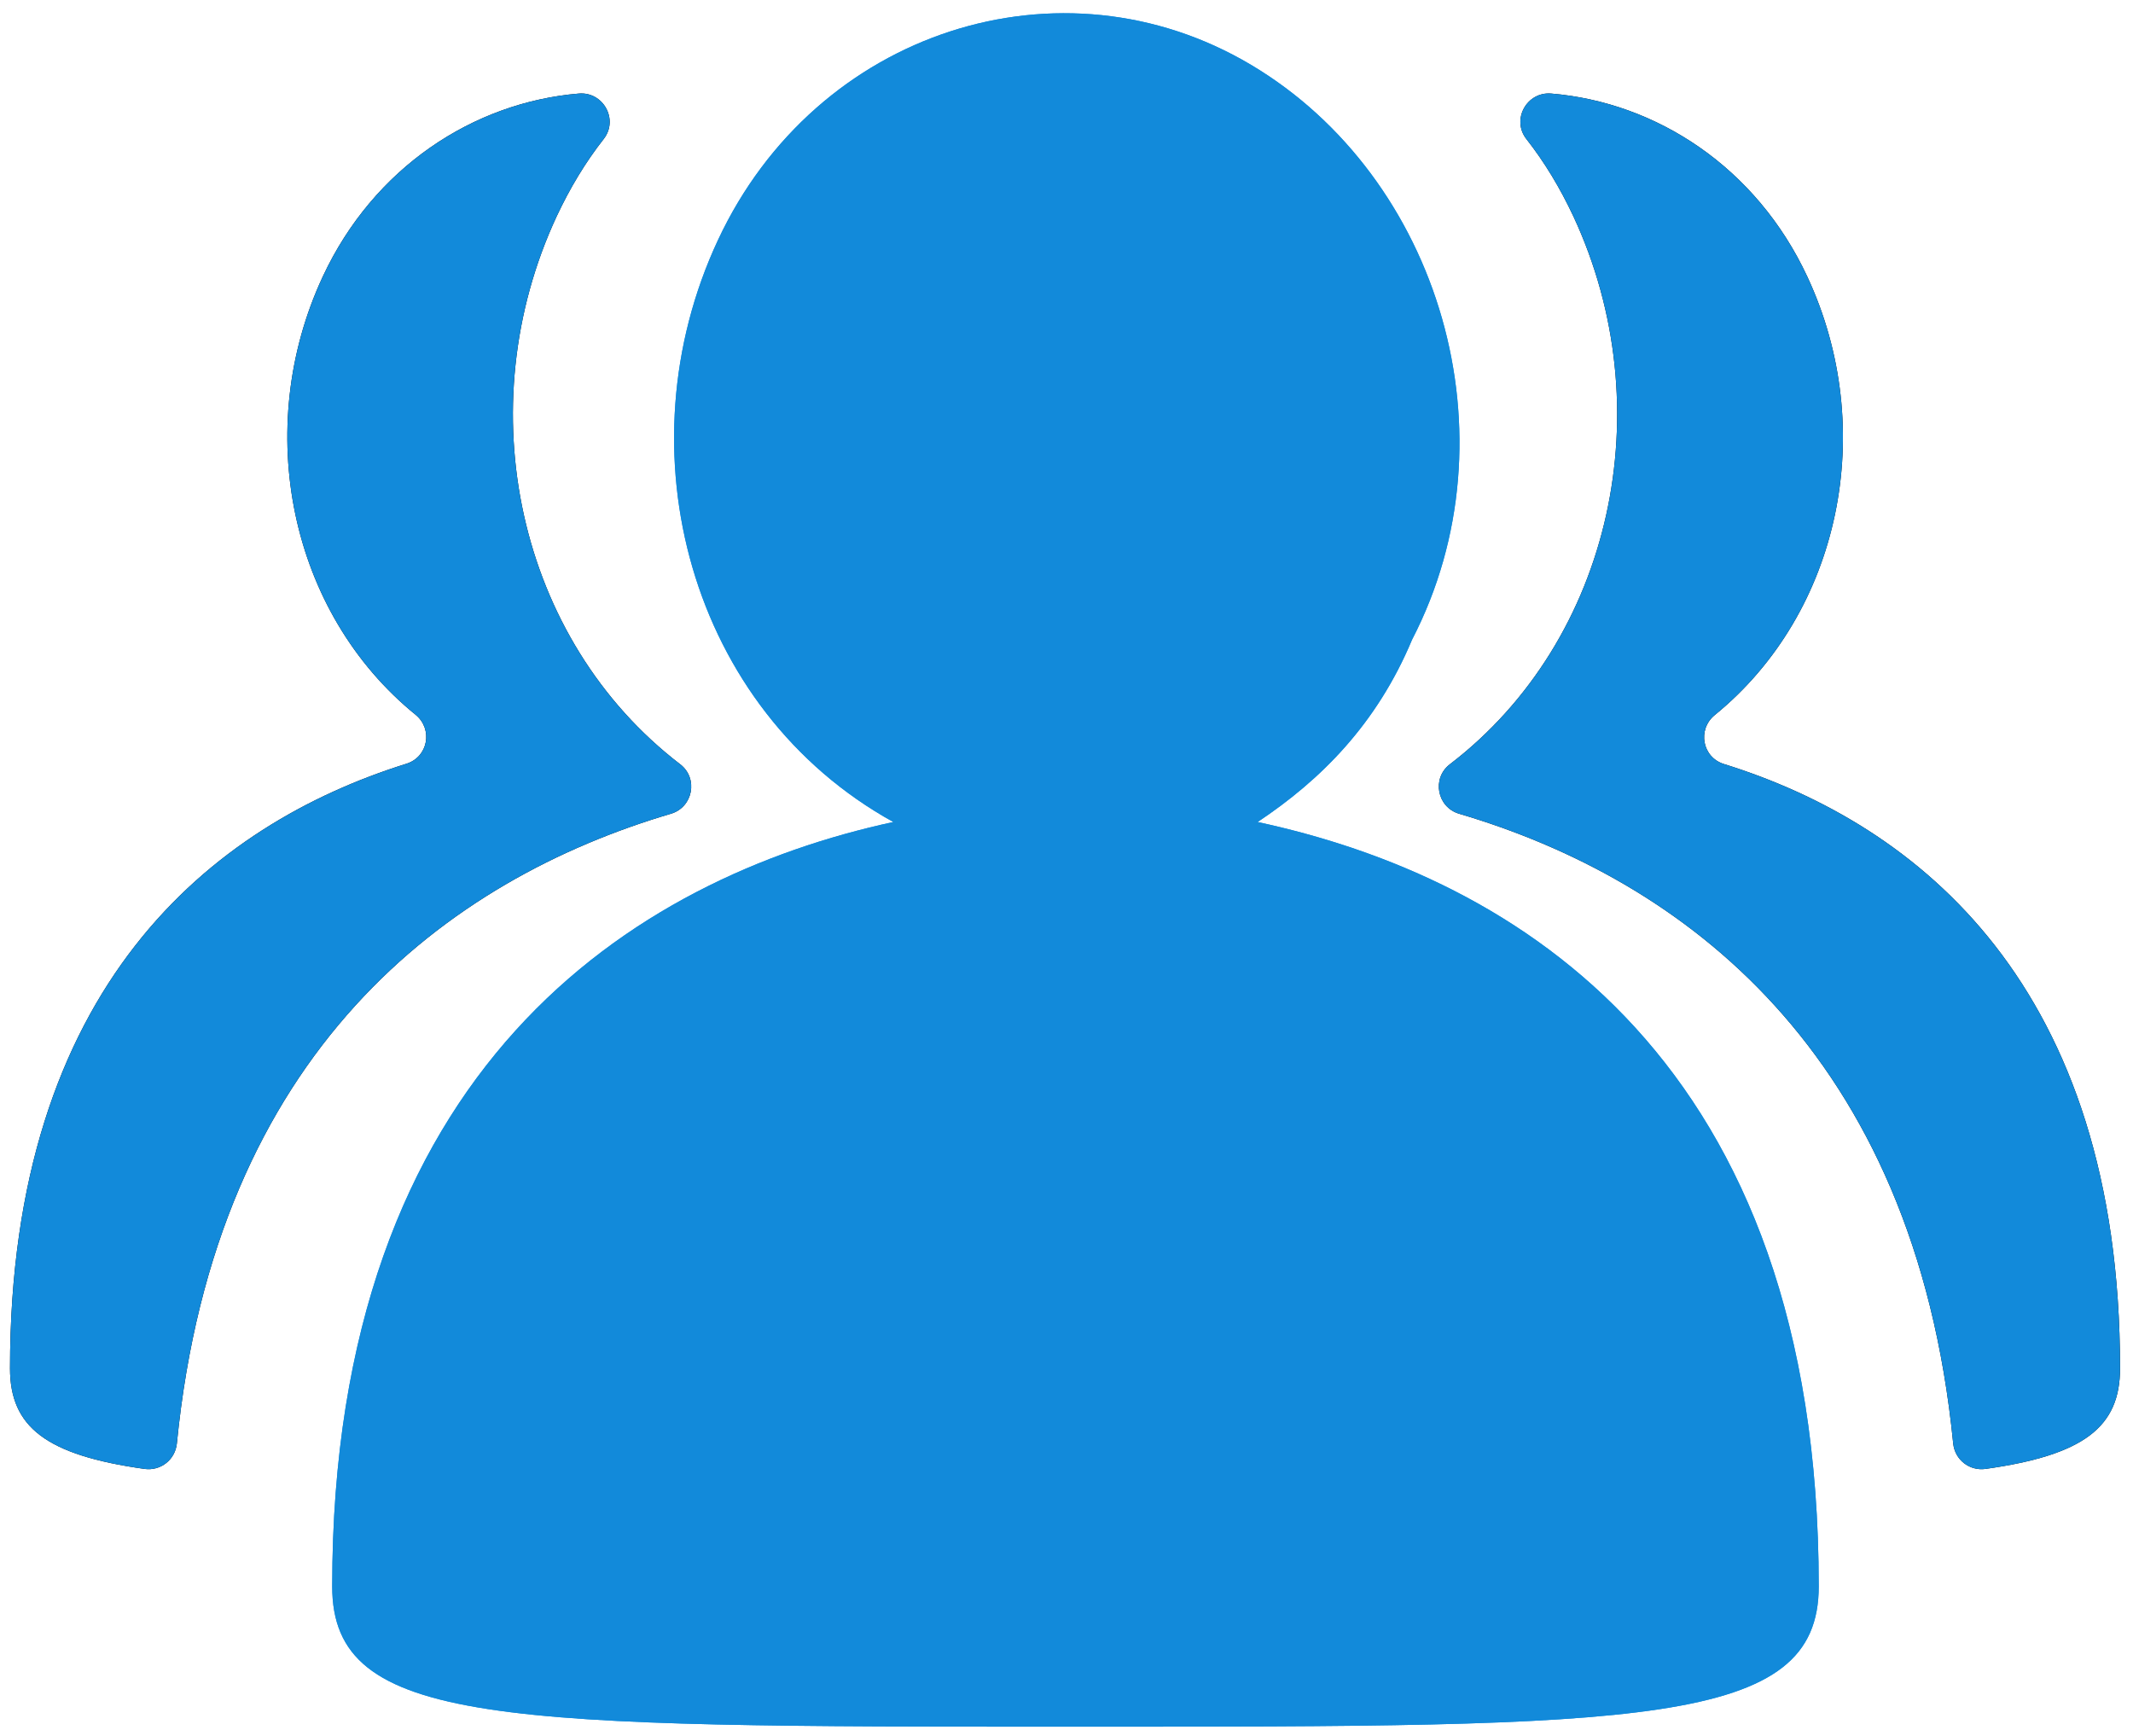
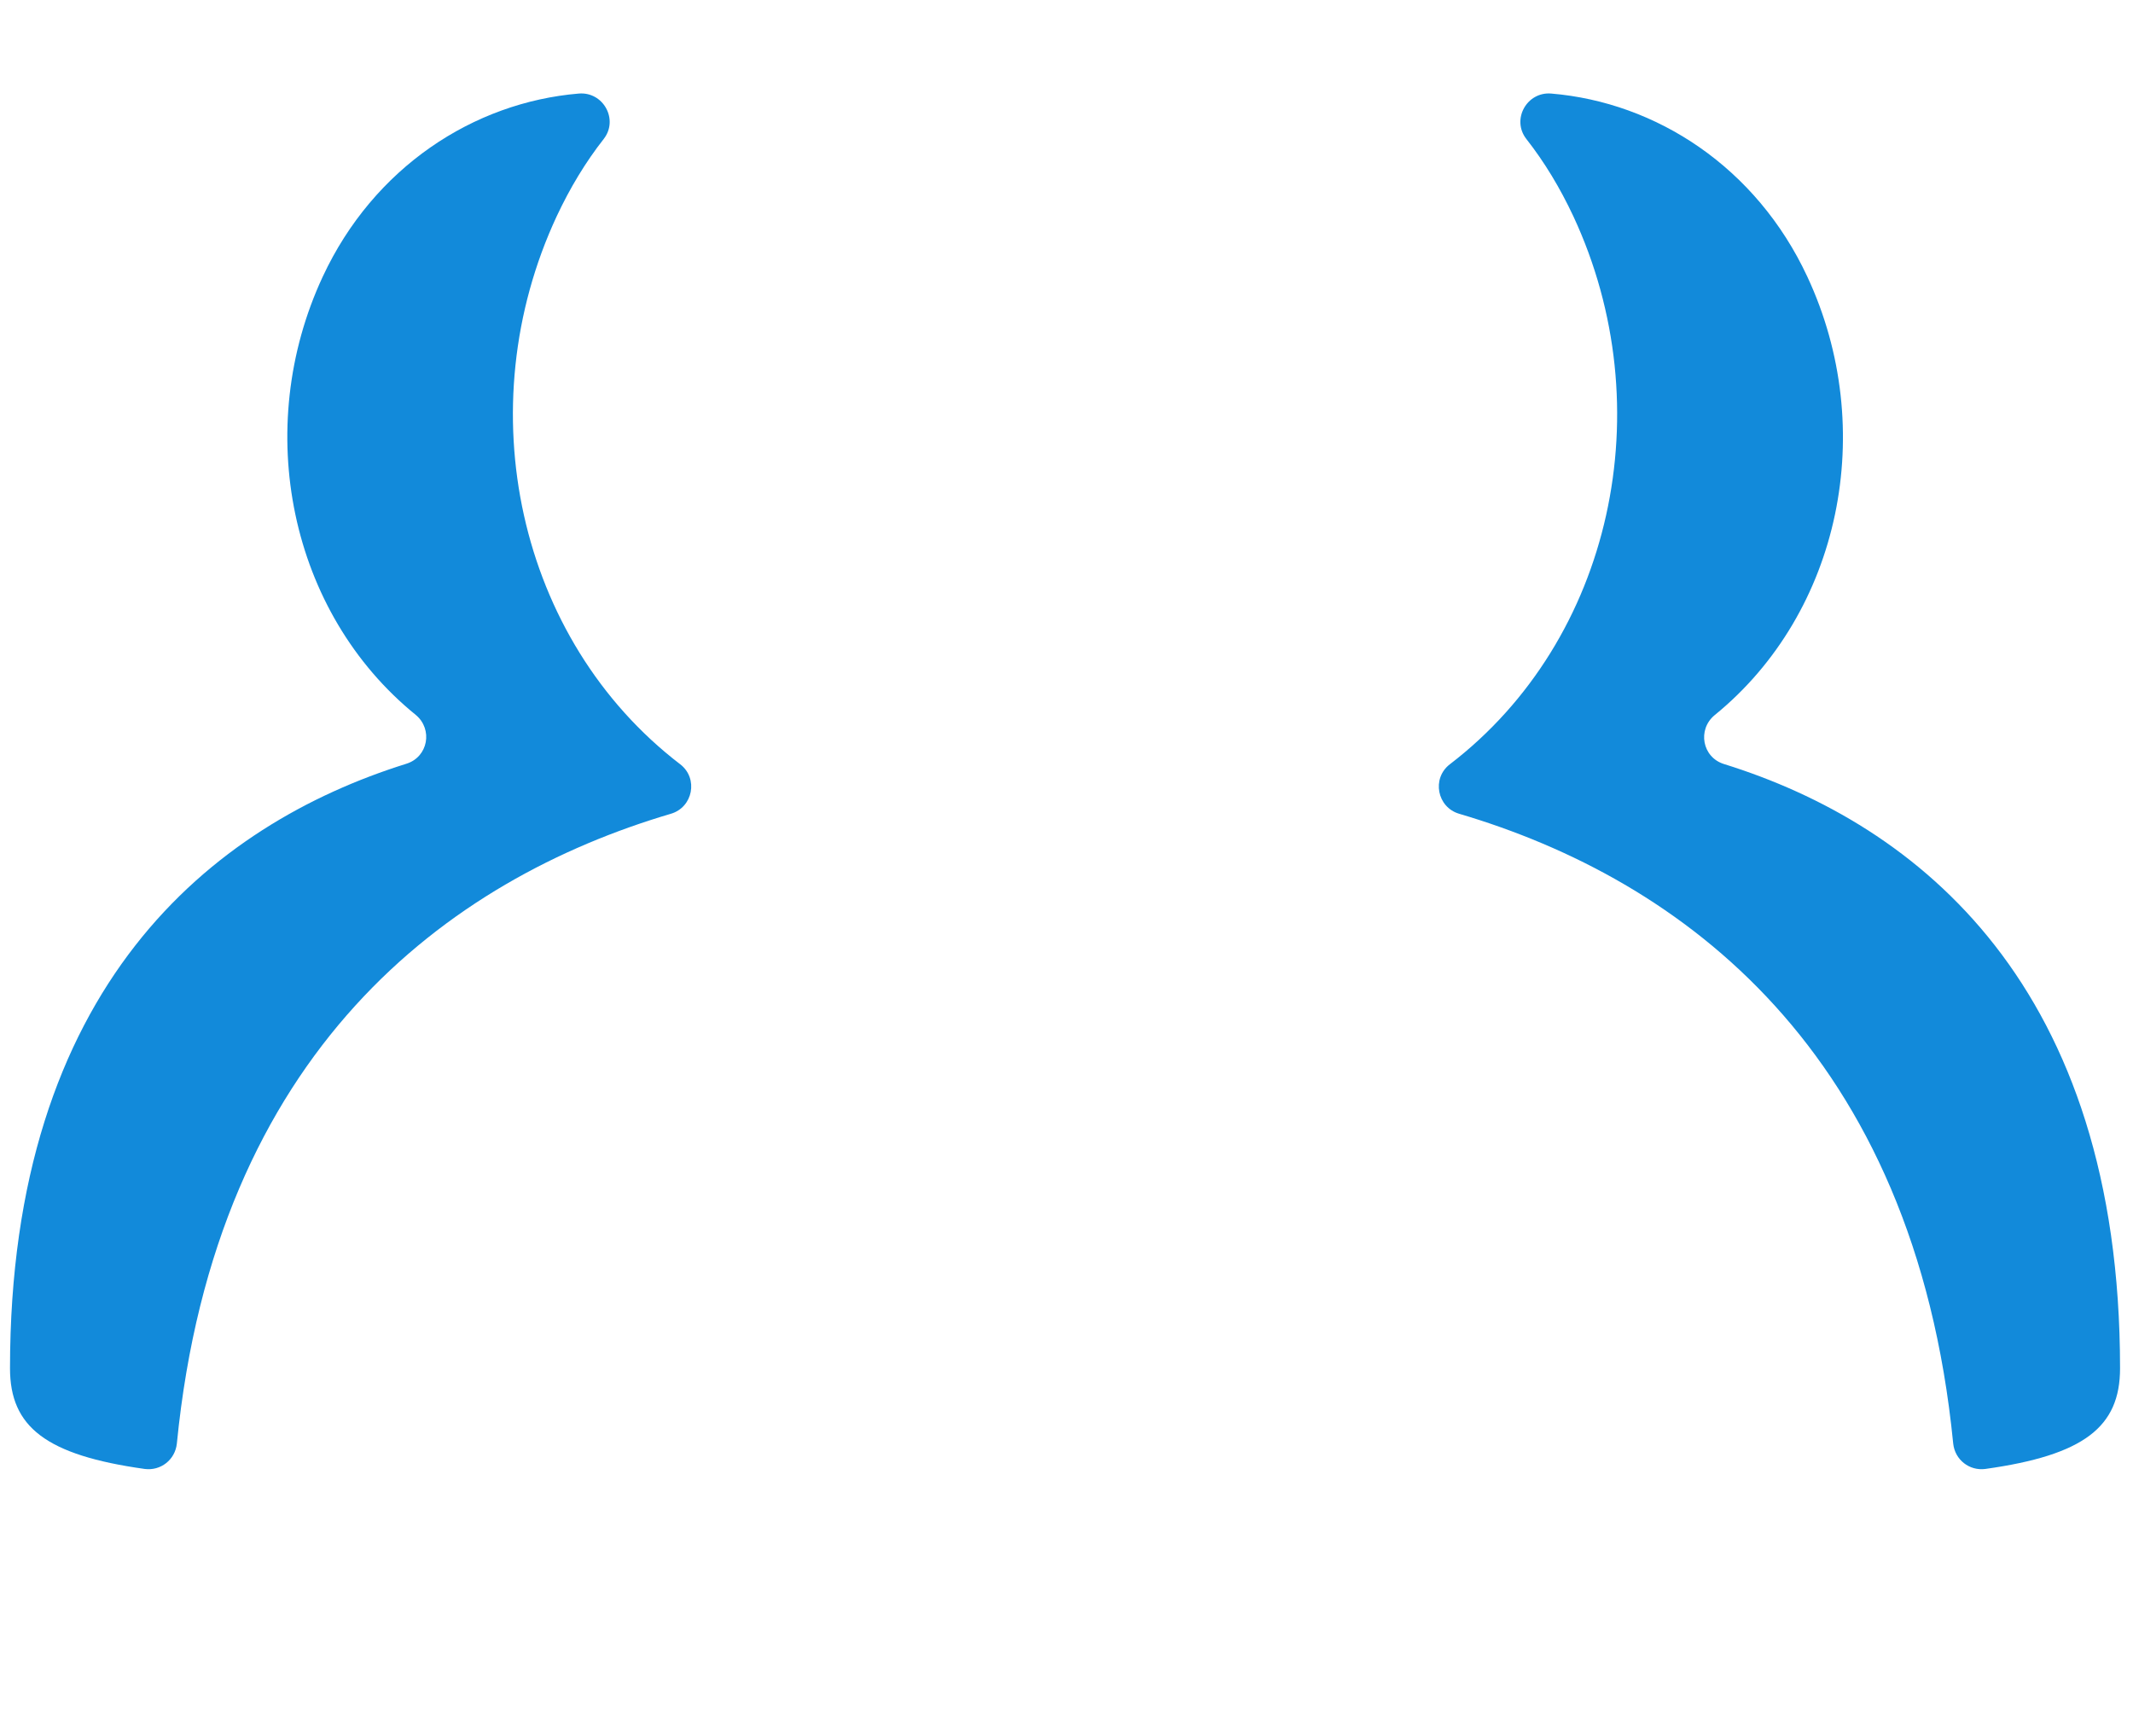
<svg xmlns="http://www.w3.org/2000/svg" xmlns:xlink="http://www.w3.org/1999/xlink" version="1.1" id="图层_1" x="0px" y="0px" viewBox="0 0 724.9 590" style="enable-background:new 0 0 724.9 590;" xml:space="preserve">
  <style type="text/css">
	.st0{clip-path:url(#SVGID_2_); fill: #128ada;}
	.st1{clip-path:url(#SVGID_4_); fill: #128ada;}
</style>
  <g>
    <g>
      <defs>
-         <rect id="SVGID_1_" x="3.4" y="4" width="717.8" height="583.9" />
-       </defs>
+         </defs>
      <clipPath id="SVGID_2_">
        <use xlink:href="#SVGID_1_" style="overflow:visible;" />
      </clipPath>
-       <path class="st0" d="M427.4,279.4c88.2,19,190.7,81,190.7,259.8c0,47.7-59.6,47.7-252.6,47.7c-195.4,0-252.6,0-252.6-47.7    c0-176.4,102.5-240.7,190.7-259.8c-69.1-38.2-93-126.3-59.6-197.8C277.4,10.1,360.8-16.2,425.1,22    c64.3,38.2,90.6,126.3,54.8,195.4C467.9,246.1,448.9,265.1,427.4,279.4L427.4,279.4z M427.4,279.4" />
+       <path class="st0" d="M427.4,279.4c88.2,19,190.7,81,190.7,259.8c0,47.7-59.6,47.7-252.6,47.7c-195.4,0-252.6,0-252.6-47.7    c0-176.4,102.5-240.7,190.7-259.8c-69.1-38.2-93-126.3-59.6-197.8C277.4,10.1,360.8-16.2,425.1,22    C467.9,246.1,448.9,265.1,427.4,279.4L427.4,279.4z M427.4,279.4" />
    </g>
-     <path d="M228,276.6c7.5-2.2,9.4-12,3.2-16.8c-55.4-42.4-72.3-121.3-42-186.3c4.5-9.6,9.8-18.4,16-26.3c5.1-6.6-0.2-16.1-8.5-15.4   c-35.8,3-69.7,25.1-87,62.2C85.6,145.7,98.4,208.2,141.3,243c5.9,4.9,4.2,14.3-3.2,16.6C71.9,280.3,3.4,335.3,3.4,465.1   c0,19.9,12.2,29.5,45.8,34.2c5.4,0.7,10.3-3.1,10.9-8.6C73.3,357,152.5,298.9,228,276.6L228,276.6z M495.9,276.6   c-7.5-2.2-9.4-12-3.2-16.8c55.4-42.4,72.3-121.3,42-186.3c-4.5-9.6-9.8-18.4-16-26.3c-5.1-6.6,0.2-16.1,8.5-15.4   c35.8,3,69.7,25.1,87,62.2c24.2,51.8,11.4,114.2-31.5,149.1c-5.9,4.9-4.2,14.3,3.2,16.6c66.2,20.6,134.6,75.6,134.6,205.4   c0,19.9-12.2,29.5-45.8,34.2c-5.4,0.7-10.3-3.1-10.9-8.6C650.6,357,571.4,298.9,495.9,276.6L495.9,276.6z M495.9,276.6" />
  </g>
  <g>
    <g>
      <defs>
-         <rect id="SVGID_3_" x="3.4" y="4" width="717.8" height="583.9" />
-       </defs>
+         </defs>
      <clipPath id="SVGID_4_">
        <use xlink:href="#SVGID_3_" style="overflow:visible;" />
      </clipPath>
      <path class="st1" d="M427.4,279.4c88.2,19,190.7,81,190.7,259.8c0,47.7-59.6,47.7-252.6,47.7c-195.4,0-252.6,0-252.6-47.7    c0-176.4,102.5-240.7,190.7-259.8c-69.1-38.2-93-126.3-59.6-197.8C277.4,10.1,360.8-16.2,425.1,22    c64.3,38.2,90.6,126.3,54.8,195.4C467.9,246.1,448.9,265.1,427.4,279.4L427.4,279.4z M427.4,279.4" />
    </g>
    <path fill="#128ada" d="M228,276.6c7.5-2.2,9.4-12,3.2-16.8c-55.4-42.4-72.3-121.3-42-186.3c4.5-9.6,9.8-18.4,16-26.3c5.1-6.6-0.2-16.1-8.5-15.4   c-35.8,3-69.7,25.1-87,62.2C85.6,145.7,98.4,208.2,141.3,243c5.9,4.9,4.2,14.3-3.2,16.6C71.9,280.3,3.4,335.3,3.4,465.1   c0,19.9,12.2,29.5,45.8,34.2c5.4,0.7,10.3-3.1,10.9-8.6C73.3,357,152.5,298.9,228,276.6L228,276.6z M495.9,276.6   c-7.5-2.2-9.4-12-3.2-16.8c55.4-42.4,72.3-121.3,42-186.3c-4.5-9.6-9.8-18.4-16-26.3c-5.1-6.6,0.2-16.1,8.5-15.4   c35.8,3,69.7,25.1,87,62.2c24.2,51.8,11.4,114.2-31.5,149.1c-5.9,4.9-4.2,14.3,3.2,16.6c66.2,20.6,134.6,75.6,134.6,205.4   c0,19.9-12.2,29.5-45.8,34.2c-5.4,0.7-10.3-3.1-10.9-8.6C650.6,357,571.4,298.9,495.9,276.6L495.9,276.6z M495.9,276.6" />
  </g>
</svg>